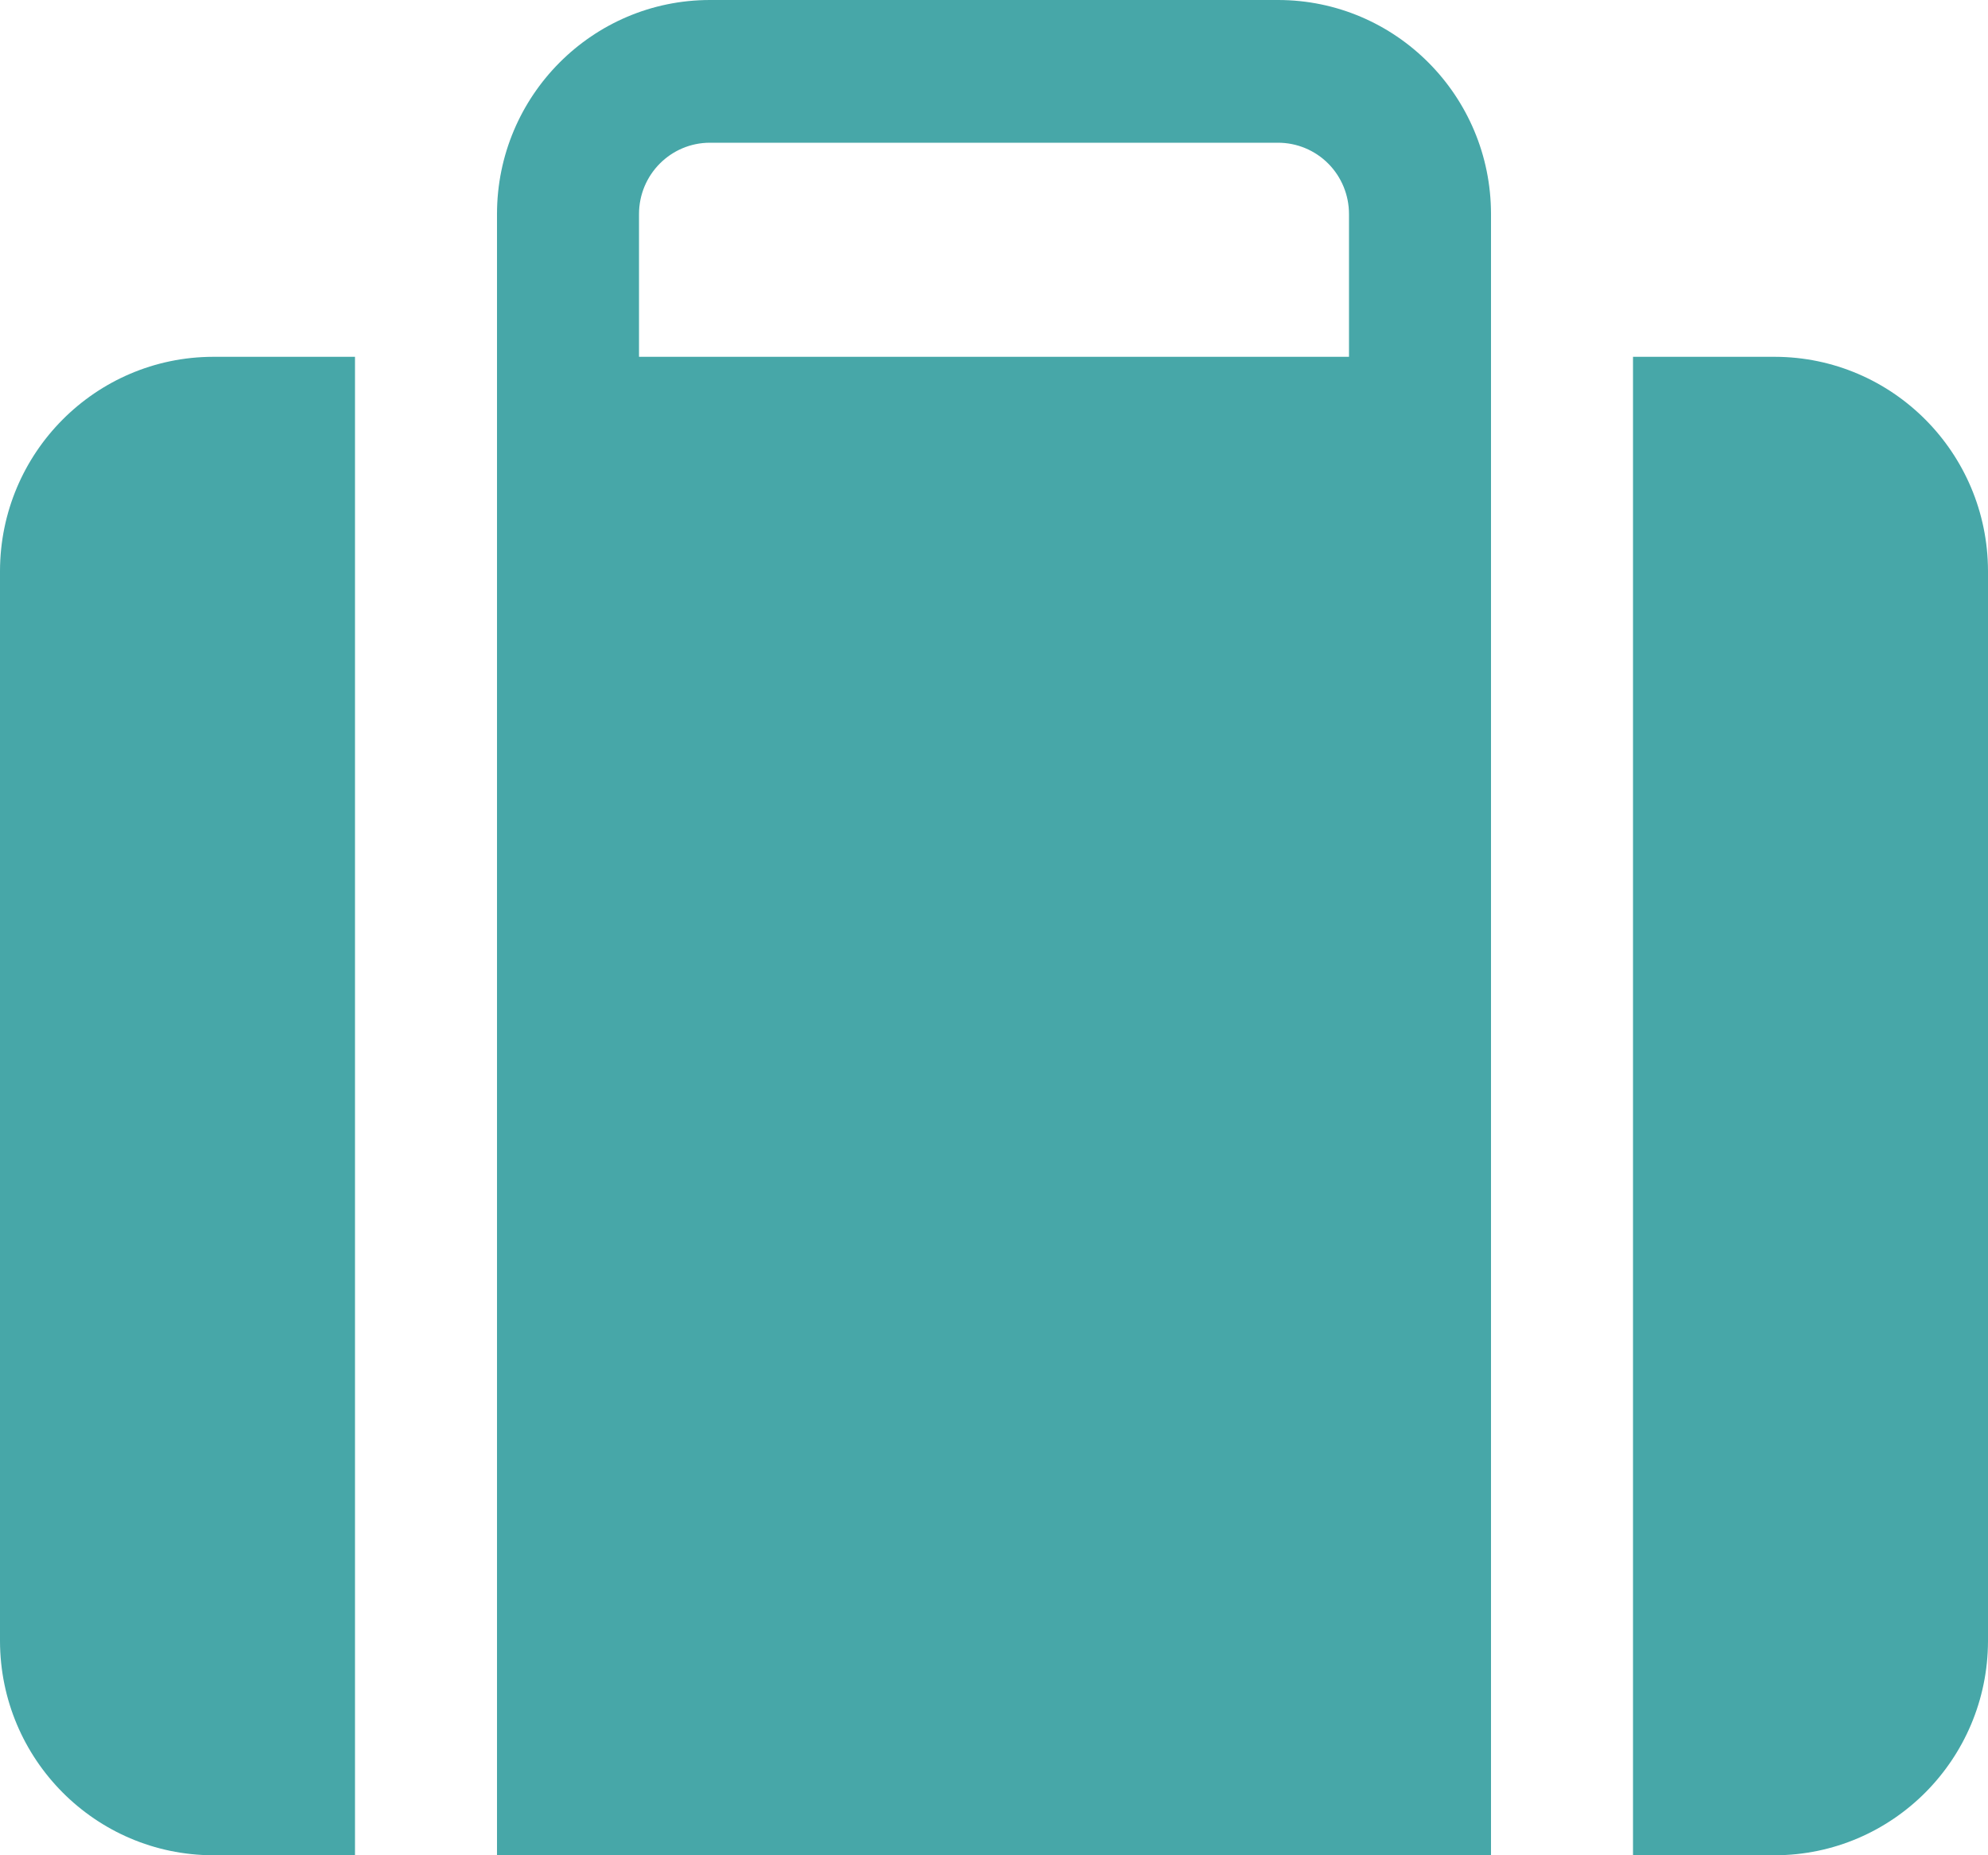
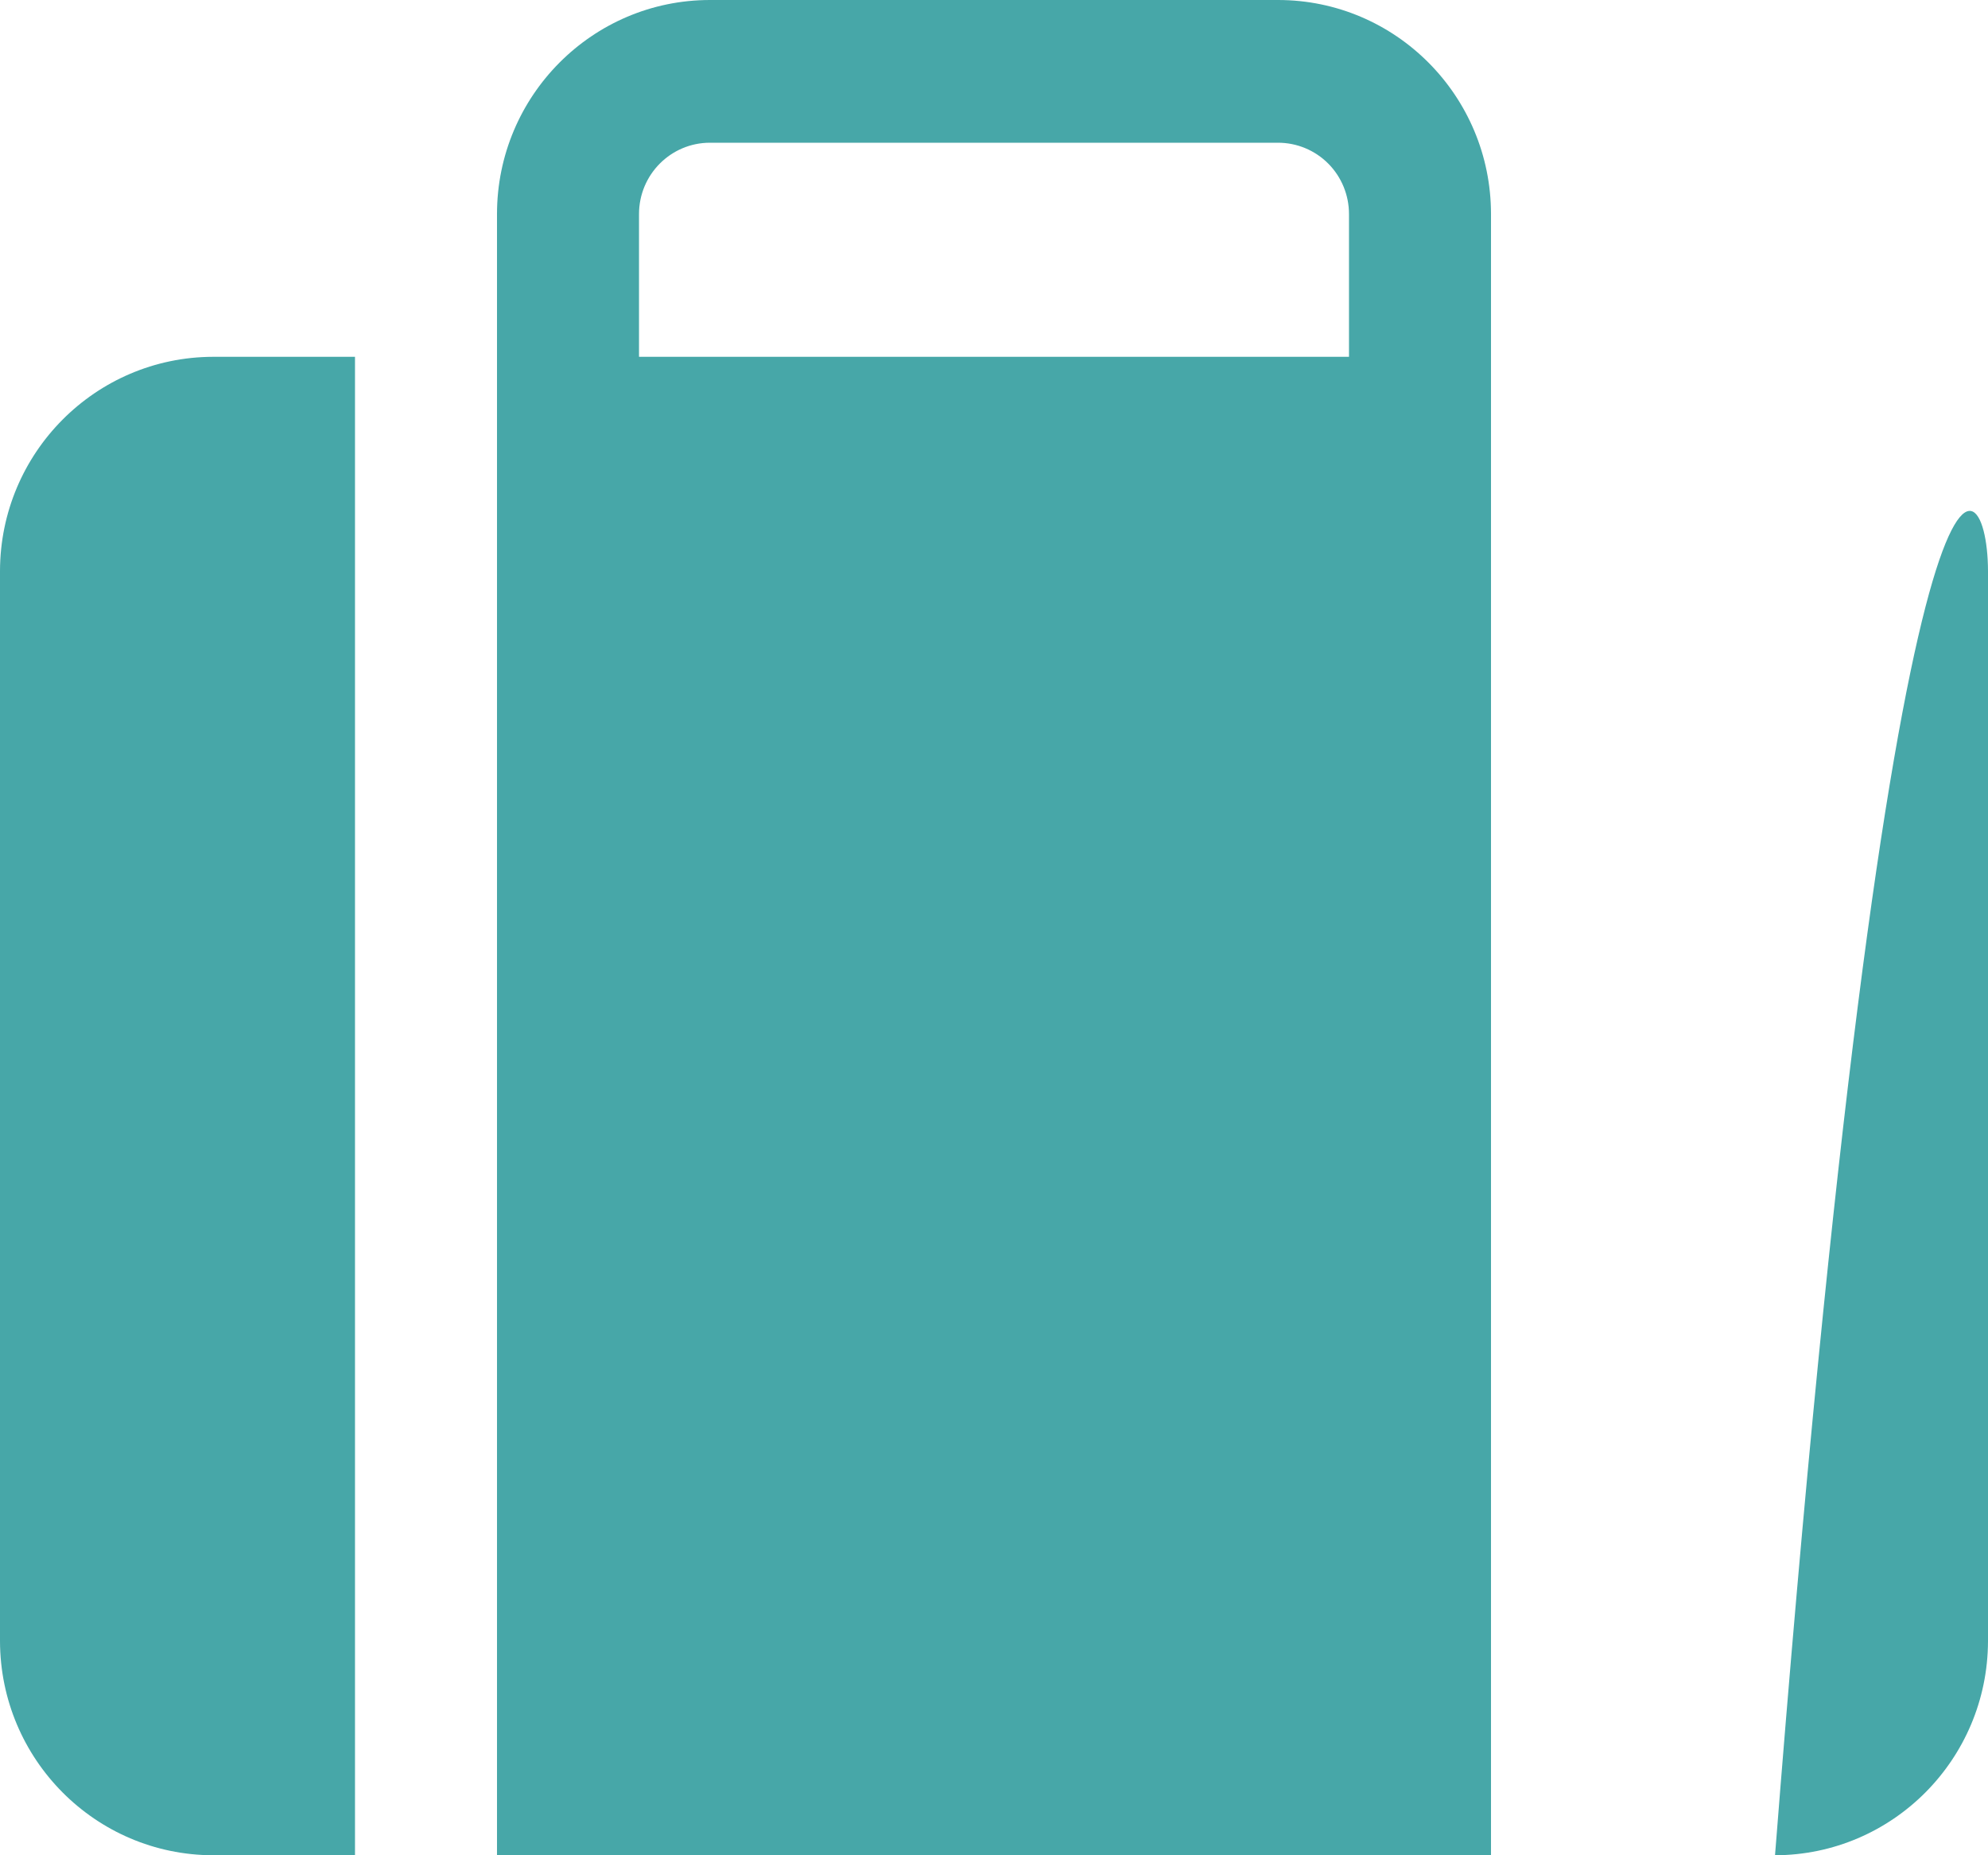
<svg xmlns="http://www.w3.org/2000/svg" width="30" height="28" viewBox="0 0 30 28" fill="none">
-   <path d="M19.286 0H10.714C8.94 0 7.5 1.447 7.5 3.231V28H22.5V3.231C22.5 1.447 21.06 0 19.286 0ZM9.643 5.385V3.231C9.643 2.636 10.122 2.154 10.714 2.154H19.286C19.57 2.154 19.843 2.267 20.044 2.469C20.245 2.671 20.357 2.945 20.357 3.231V5.385L9.643 5.385ZM3.214 5.385H5.357V28H3.214C1.441 27.995 0.005 26.552 0 24.769V8.615C0.005 6.833 1.441 5.39 3.214 5.385ZM30 8.615V24.769C29.995 26.552 28.559 27.995 26.786 28H24.643V5.385H26.786C28.559 5.39 29.995 6.833 30 8.615Z" fill="#47A7A8" />
+   <path d="M19.286 0H10.714C8.94 0 7.5 1.447 7.5 3.231V28H22.5V3.231C22.5 1.447 21.06 0 19.286 0ZM9.643 5.385V3.231C9.643 2.636 10.122 2.154 10.714 2.154H19.286C19.57 2.154 19.843 2.267 20.044 2.469C20.245 2.671 20.357 2.945 20.357 3.231V5.385L9.643 5.385ZM3.214 5.385H5.357V28H3.214C1.441 27.995 0.005 26.552 0 24.769V8.615C0.005 6.833 1.441 5.39 3.214 5.385ZM30 8.615V24.769C29.995 26.552 28.559 27.995 26.786 28H24.643H26.786C28.559 5.39 29.995 6.833 30 8.615Z" fill="#47A7A8" />
</svg>